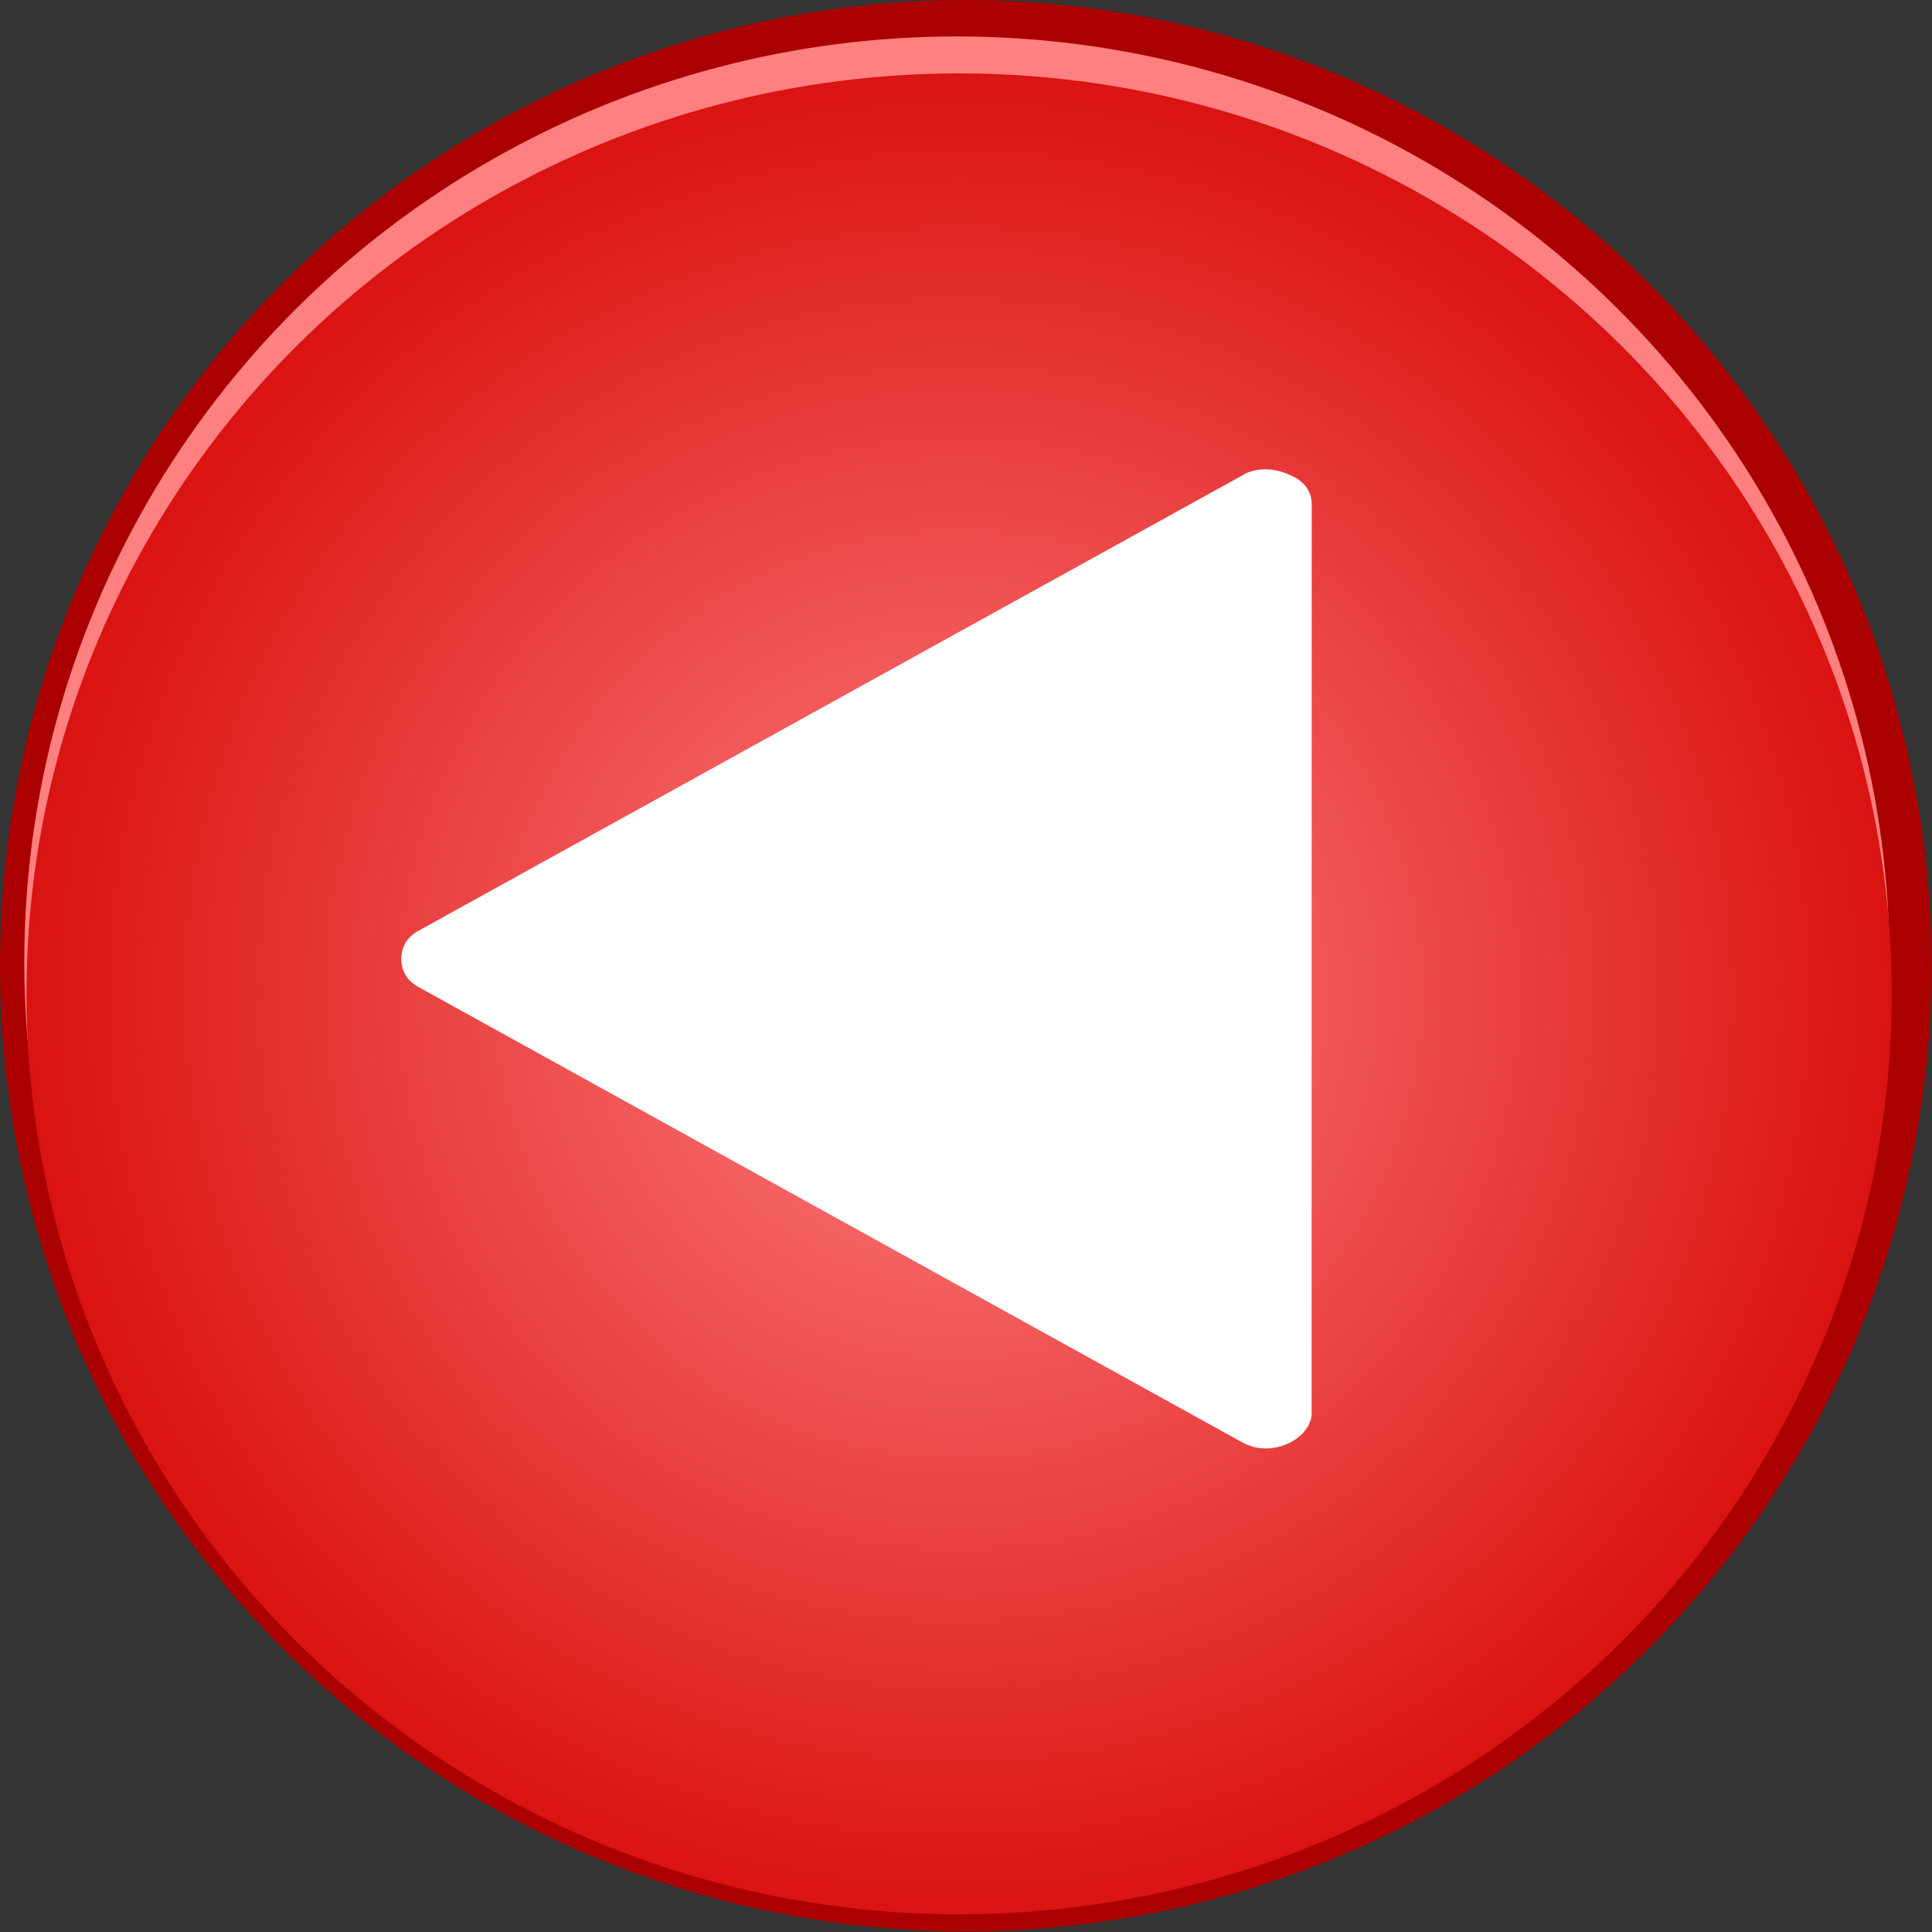
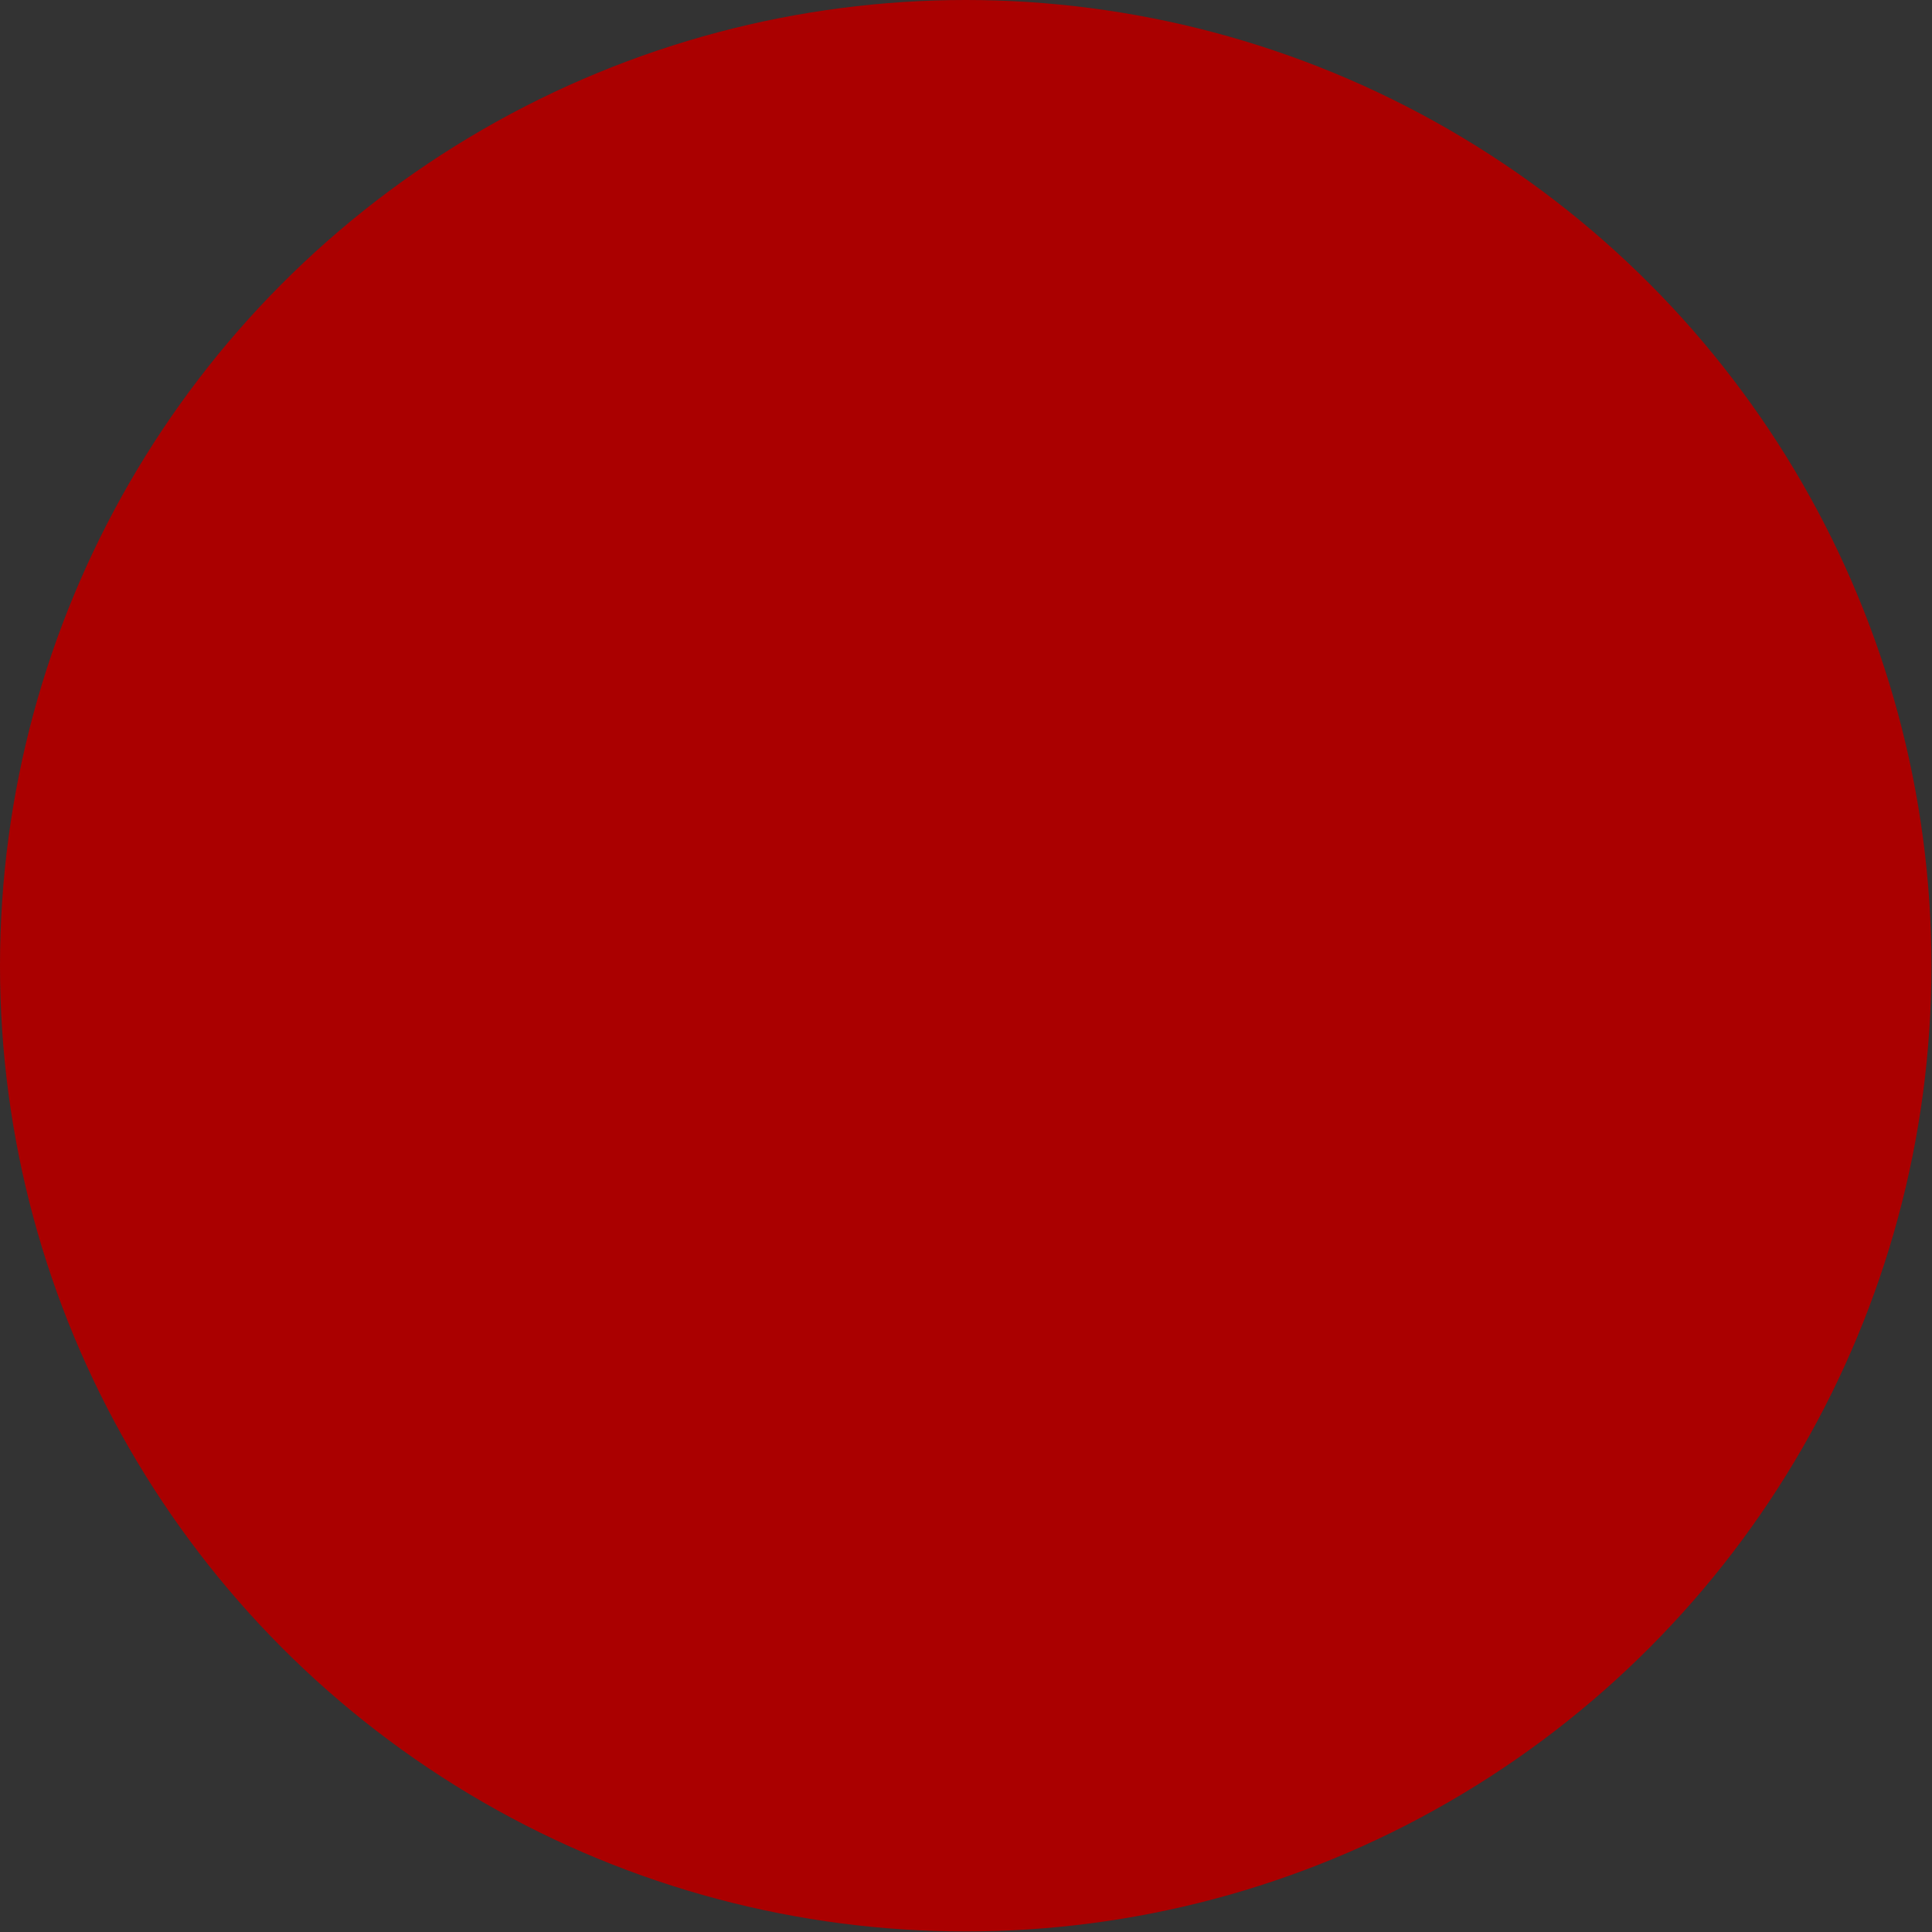
<svg xmlns="http://www.w3.org/2000/svg" xmlns:ns1="http://www.inkscape.org/namespaces/inkscape" xmlns:ns2="http://sodipodi.sourceforge.net/DTD/sodipodi-0.dtd" xmlns:xlink="http://www.w3.org/1999/xlink" xml:space="preserve" width="23.497mm" height="23.497mm" style="shape-rendering:geometricPrecision; text-rendering:geometricPrecision; image-rendering:optimizeQuality; fill-rule:evenodd; clip-rule:evenodd" viewBox="0 0 3.501 3.501" id="svg2" version="1.1" ns1:version="0.48.3.1 r9886" ns2:docname="复件 214.svg">
  <rect x="0" y="0" width="3.501" height="3.501" fill="#333333" stroke="none" />
  <ns2:namedview pagecolor="#ffffff" bordercolor="#666666" borderopacity="1" objecttolerance="10" gridtolerance="10" guidetolerance="10" ns1:pageopacity="0" ns1:pageshadow="2" ns1:window-width="1440" ns1:window-height="844" id="namedview24" showgrid="false" ns1:zoom="4.0088058" ns1:cx="100.78394" ns1:cy="23.277081" ns1:window-x="-4" ns1:window-y="-4" ns1:window-maximized="1" ns1:current-layer="svg2" />
  <defs id="defs4">
    <radialGradient fy="1.801" fx="1.738" r="4.811" cy="1.801" cx="1.738" gradientUnits="userSpaceOnUse" id="radialGradient3011">
      <stop id="stop3013" style="stop-color:#ff8080;stop-opacity:1" offset="0" />
      <stop id="stop3015" style="stop-color:#d40000;stop-opacity:1" offset="1" />
    </radialGradient>
    <style type="text/css" id="style6">
   
    .fil3 {fill:white}
    .fil0 {fill:blue}
    .fil1 {fill:#78D3FA}
    .fil2 {fill:url(#id0)}
   
  </style>
    <radialGradient id="id0" gradientUnits="userSpaceOnUse" cx="1.738" cy="1.801" r="4.811" fx="1.738" fy="1.801">
      <stop offset="0" style="stop-color:white" id="stop9" />
      <stop offset="1" style="stop-color:#3B90FF" id="stop11" />
    </radialGradient>
    <radialGradient ns1:collect="always" xlink:href="#radialGradient3011" id="radialGradient3009" gradientUnits="userSpaceOnUse" cx="1.738" cy="1.801" fx="1.738" fy="1.801" r="4.811" gradientTransform="matrix(0.411,0,0,0.408,1.023,1.066)" />
    <style id="style3017" type="text/css">
   
    .fil0 {fill:white}
   
  </style>
  </defs>
  <g id="dark" ns1:label="#g3028" style="fill:#aa0000">
    <circle class="fil0" cx="1.75" cy="1.75" r="1.75" id="circle15" ns2:cx="1.75028" ns2:cy="1.75027" ns2:rx="1.75028" ns2:ry="1.75028" style="fill:#aa0000" />
  </g>
  <g id="light" ns1:label="#g3025" style="fill:#ff8080">
-     <ellipse class="fil1" cx="1.734" cy="1.743" rx="1.69" ry="1.677" id="ellipse17" ns2:cx="1.7342" ns2:cy="1.7431099" ns2:rx="1.69028" ns2:ry="1.67725" style="fill:#ff8080" />
-   </g>
+     </g>
  <g id="hmigradengt" ns1:label="#g3022">
-     <ellipse class="fil2" cx="1.738" cy="1.801" rx="1.69" ry="1.668" id="ellipse19" style="fill:url(#radialGradient3009)" ns2:cx="1.73794" ns2:cy="1.80117" ns2:rx="1.69028" ns2:ry="1.6679" />
-   </g>
+     </g>
  <g id="shape" ns1:label="#g3033">
    <g transform="matrix(3.741,0,0,3.741,0.727,0.851)" id="g3028" style="fill-rule:evenodd">
      <g id="图层_x0020_1">
-         <path style="fill:#ffffff" ns1:connector-curvature="0" class="fil0" d="m 0.441,0.457 5.974e-5,-0.44 c 7.96e-6,-0.007 -0.004,-0.012 -0.012,-0.015 -0.007,-0.003 -0.016,-0.003 -0.022,0.001 l -0.398,0.22 c -0.006,0.003 -0.009,0.008 -0.009,0.014 -3.98258e-6,0.006 0.003,0.011 0.009,0.014 l 0.398,0.22 c 0.007,0.004 0.015,0.004 0.022,0.001 0.007,-0.003 0.012,-0.009 0.012,-0.015 z" id="path3021" />
-       </g>
+         </g>
    </g>
  </g>
</svg>